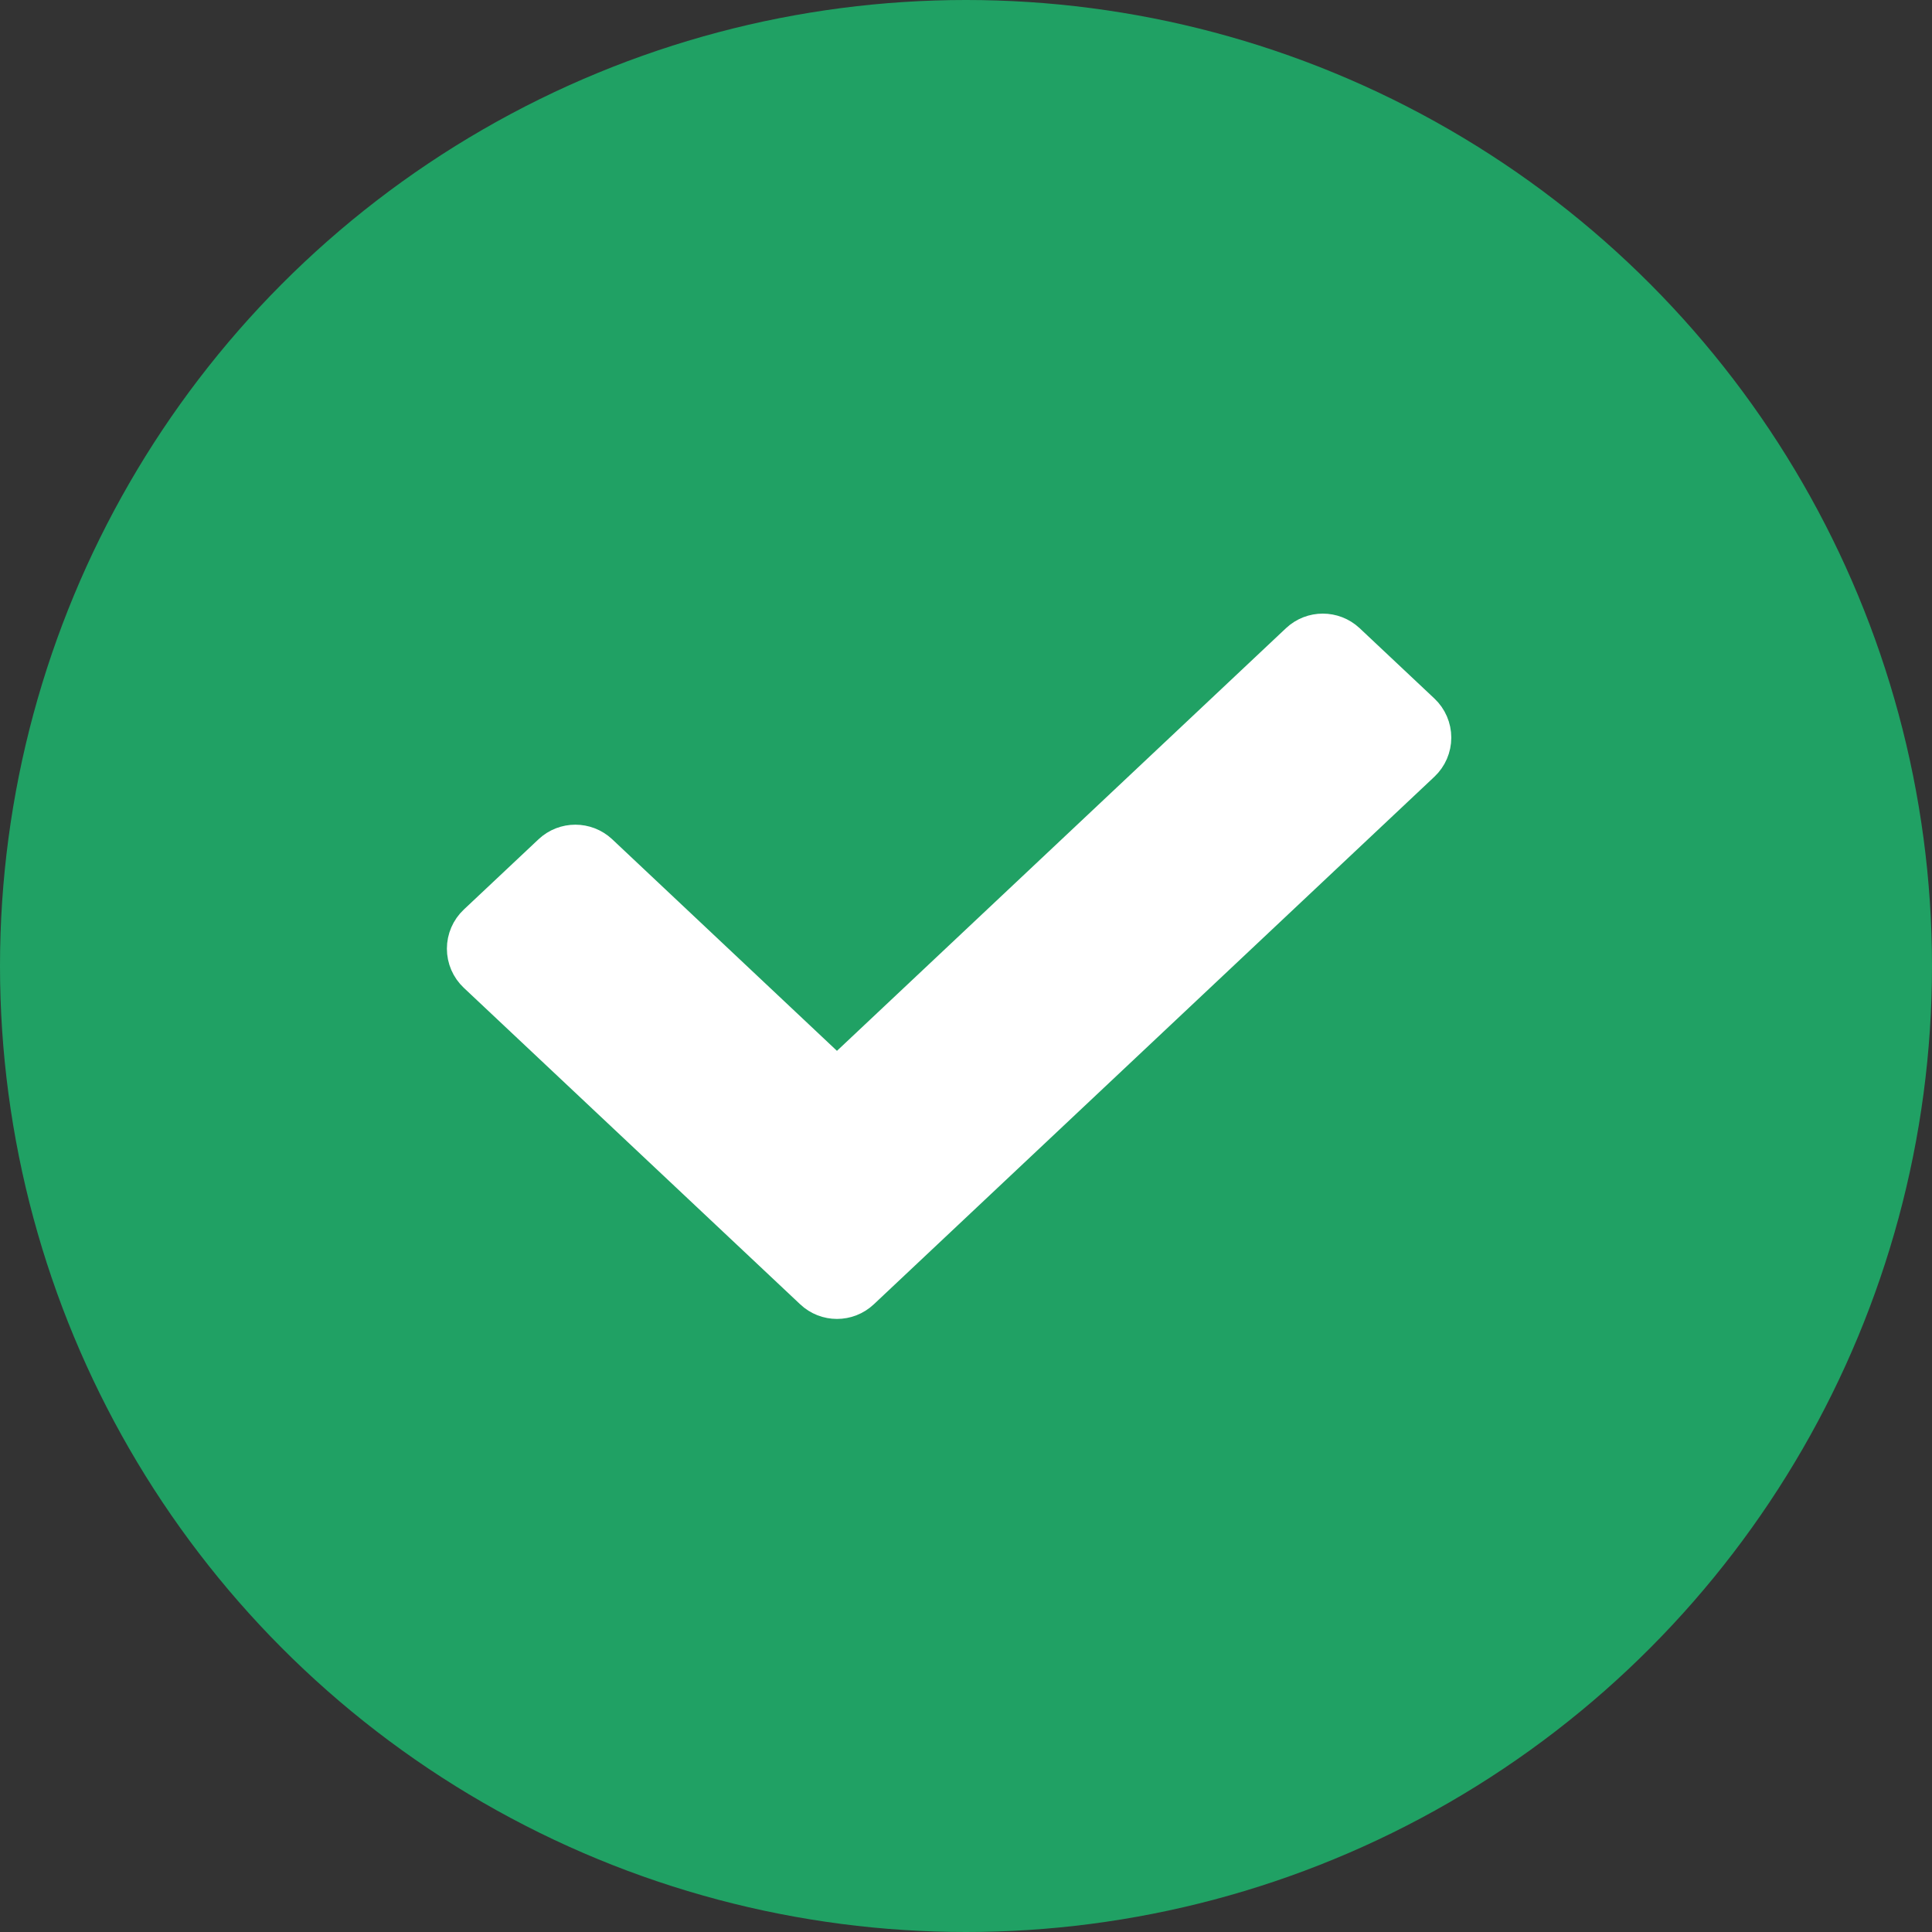
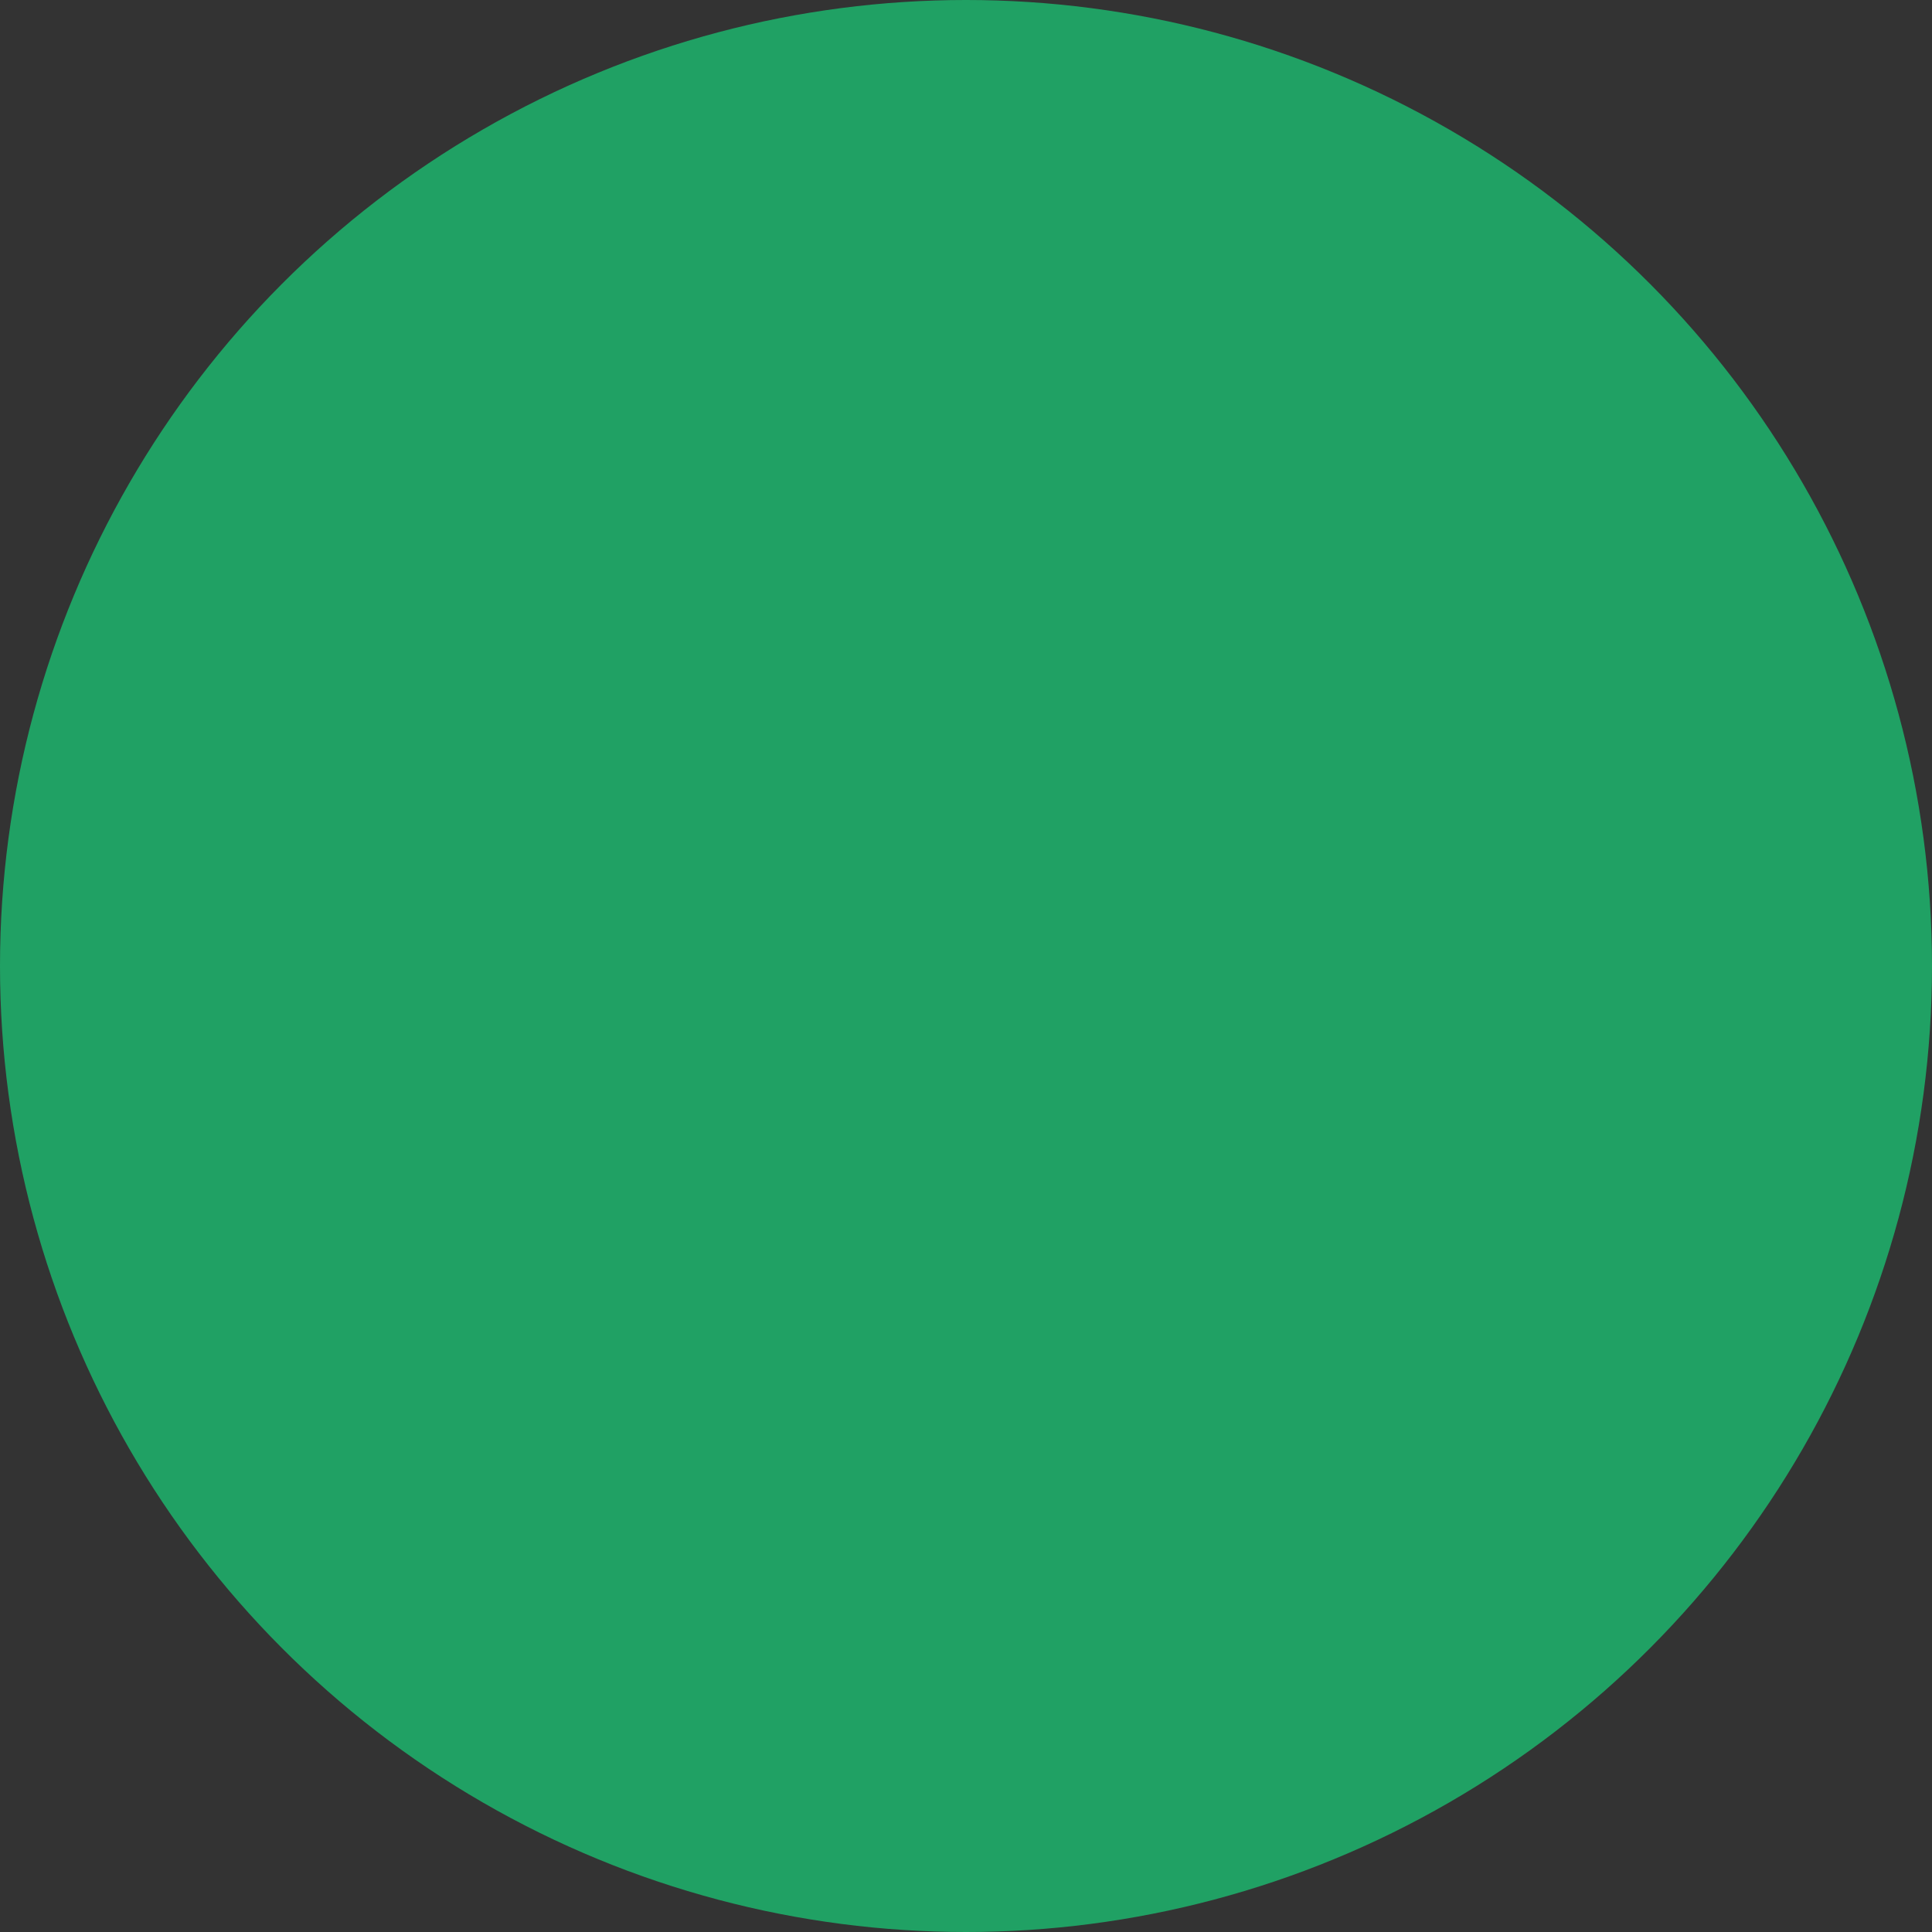
<svg xmlns="http://www.w3.org/2000/svg" width="24" height="24" viewBox="0 0 24 24" fill="none">
  <rect x="0" y="0" width="24" height="24" fill="#333333" stroke="none" />
  <circle cx="12" cy="12" r="12" fill="#20A164" />
-   <path d="M16.661 8.046C16.532 7.926 16.332 7.926 16.204 8.046L10.397 13.512L7.376 10.668C7.247 10.548 7.047 10.548 6.919 10.668L5.99 11.542C5.923 11.605 5.885 11.693 5.885 11.785C5.885 11.877 5.923 11.965 5.99 12.028L10.169 15.96C10.297 16.081 10.497 16.081 10.626 15.96L17.59 9.406C17.657 9.343 17.695 9.255 17.695 9.163C17.695 9.071 17.657 8.983 17.59 8.92L16.661 8.046Z" fill="white" stroke="white" stroke-width="0.667" stroke-linejoin="round" />
</svg>